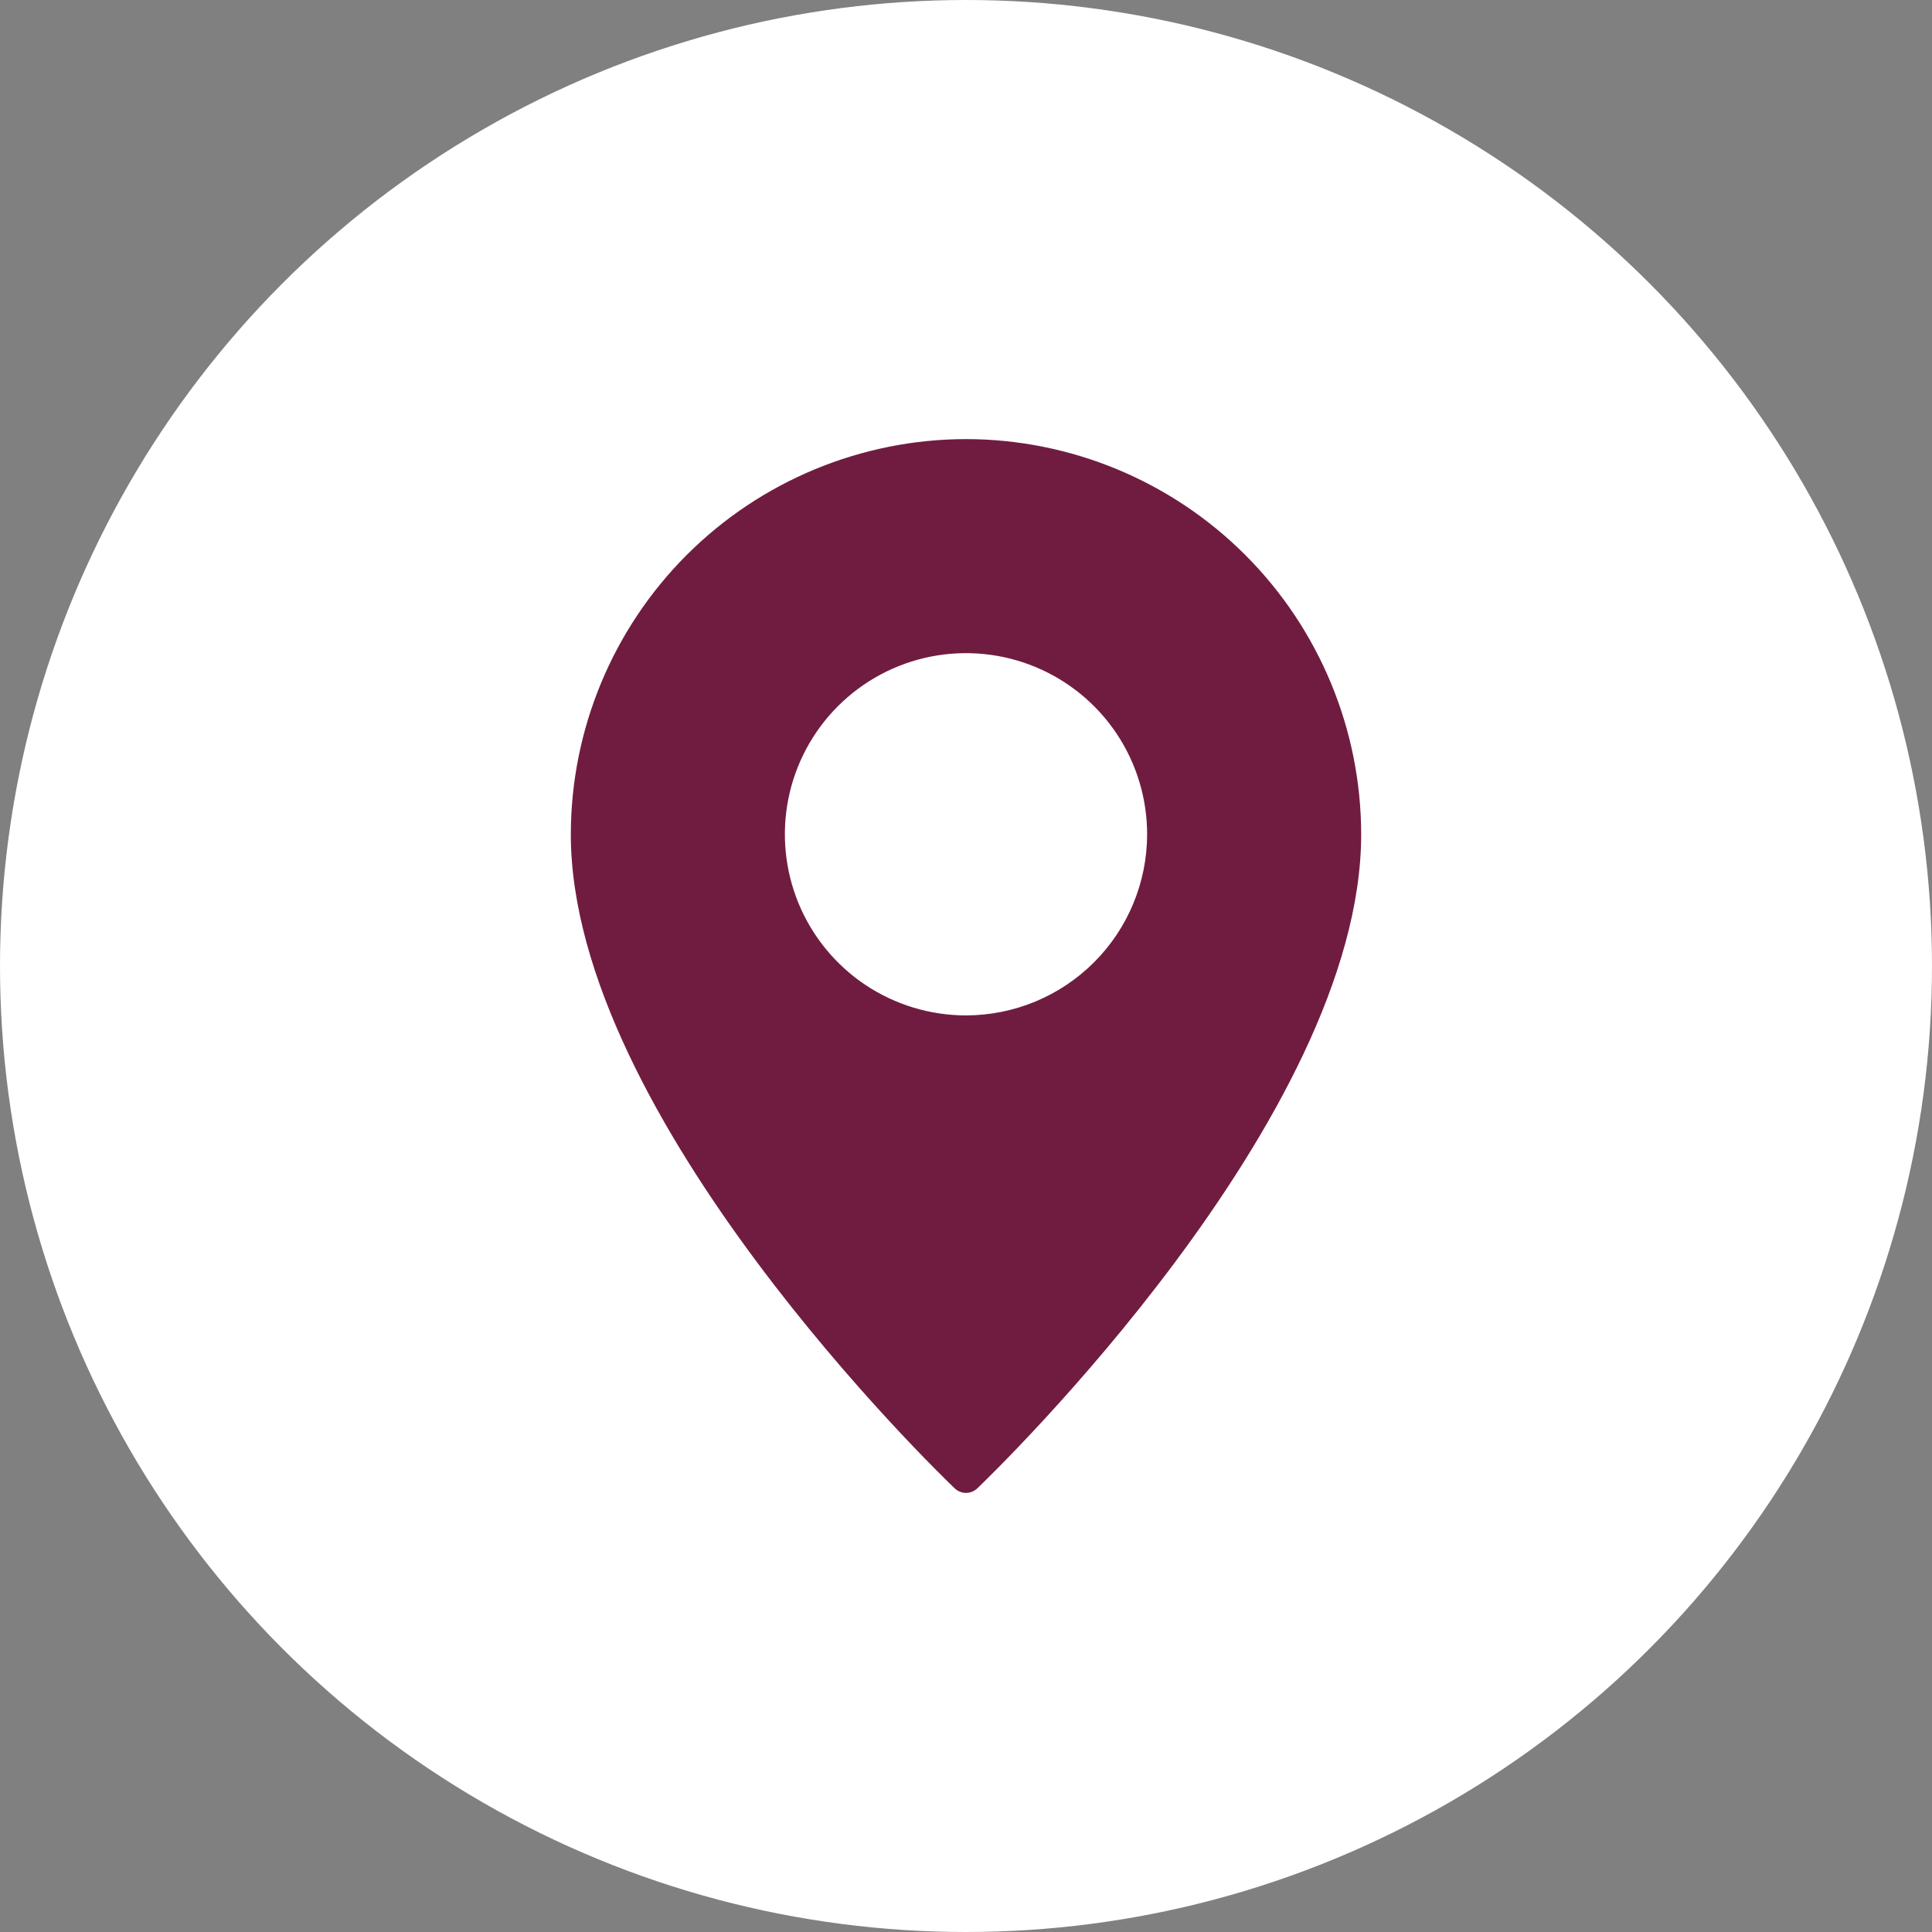
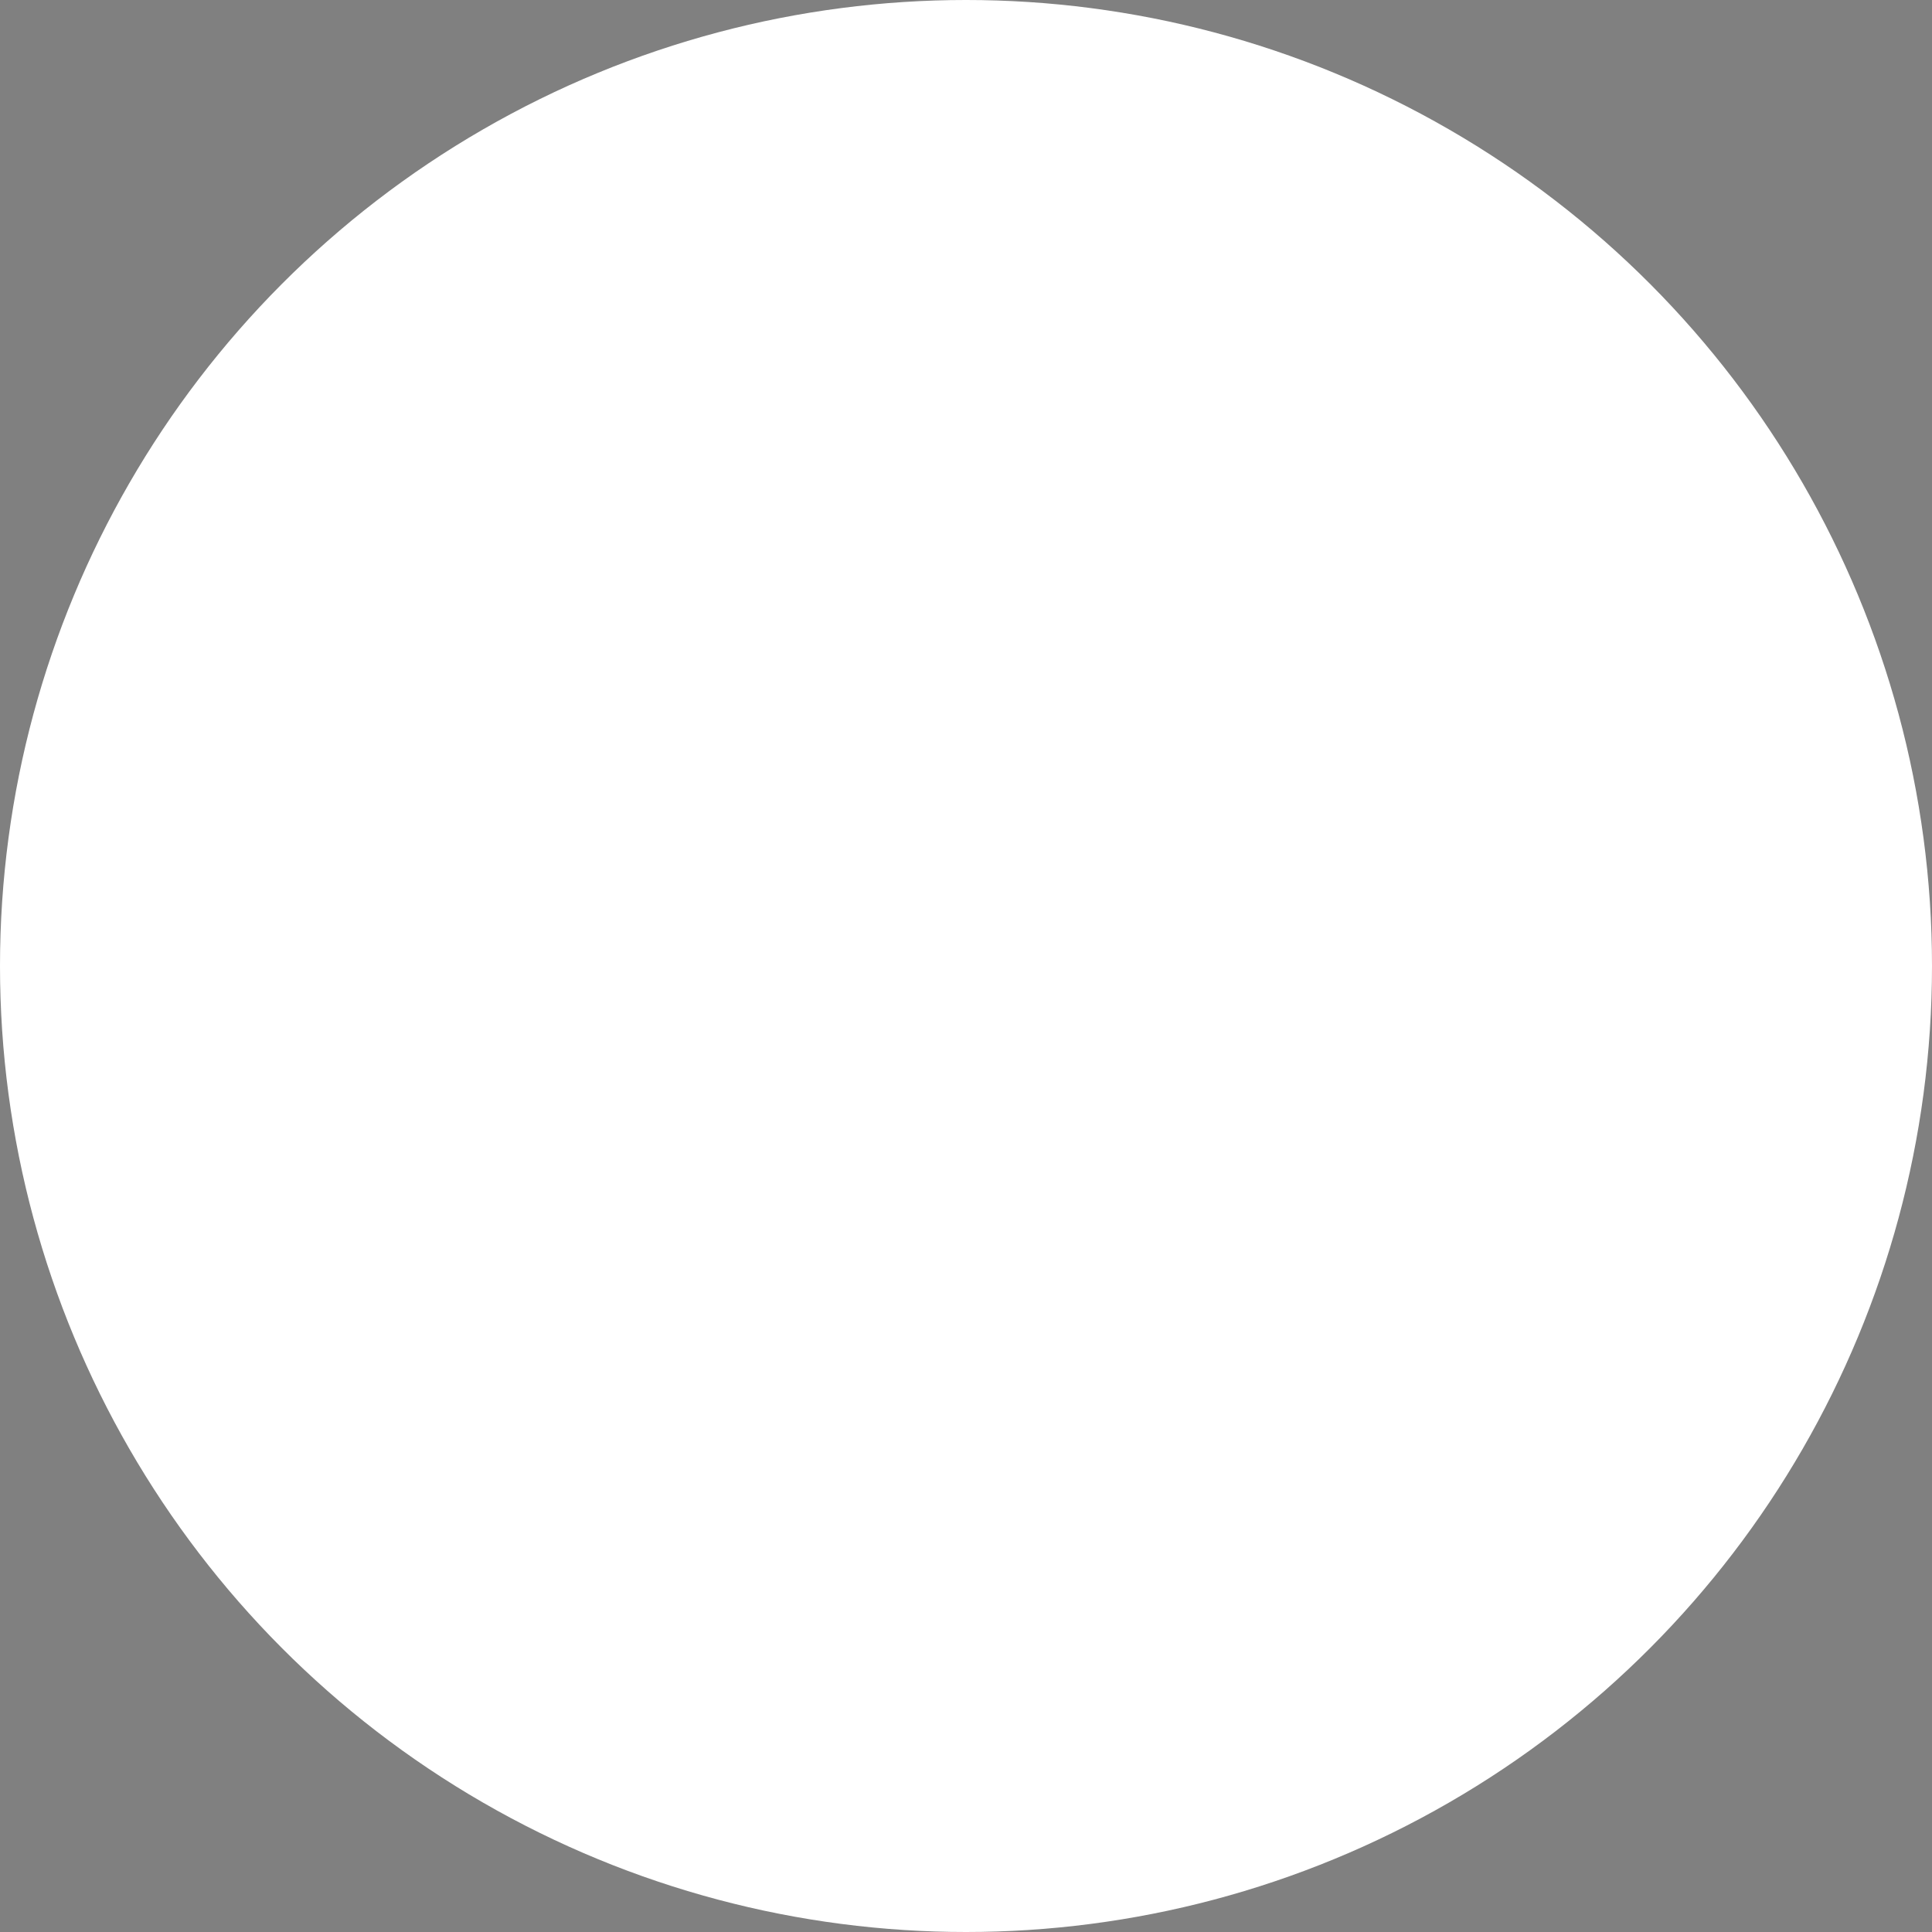
<svg xmlns="http://www.w3.org/2000/svg" width="44" height="44" viewBox="0 0 44 44" fill="none">
  <rect x="0" y="0" width="44" height="44" fill="#808080" stroke="none" />
  <circle cx="22" cy="22" r="22" fill="white" />
-   <path d="M22 10C19.614 10.003 17.327 10.952 15.639 12.639C13.952 14.327 13.003 16.614 13 19C13 25.461 21.385 33.554 21.741 33.895C21.811 33.962 21.903 34 22 34C22.097 34 22.189 33.962 22.259 33.895C22.615 33.554 31 25.461 31 19C30.997 16.614 30.048 14.327 28.36 12.639C26.673 10.952 24.386 10.003 22 10ZM22 23.125C21.184 23.125 20.387 22.883 19.708 22.43C19.03 21.977 18.501 21.332 18.189 20.579C17.877 19.825 17.795 18.995 17.954 18.195C18.113 17.395 18.506 16.66 19.083 16.083C19.66 15.506 20.395 15.113 21.195 14.954C21.995 14.795 22.825 14.877 23.579 15.189C24.332 15.501 24.977 16.03 25.43 16.708C25.883 17.387 26.125 18.184 26.125 19C26.124 20.094 25.689 21.143 24.916 21.916C24.143 22.689 23.094 23.124 22 23.125Z" fill="#701C40" />
</svg>